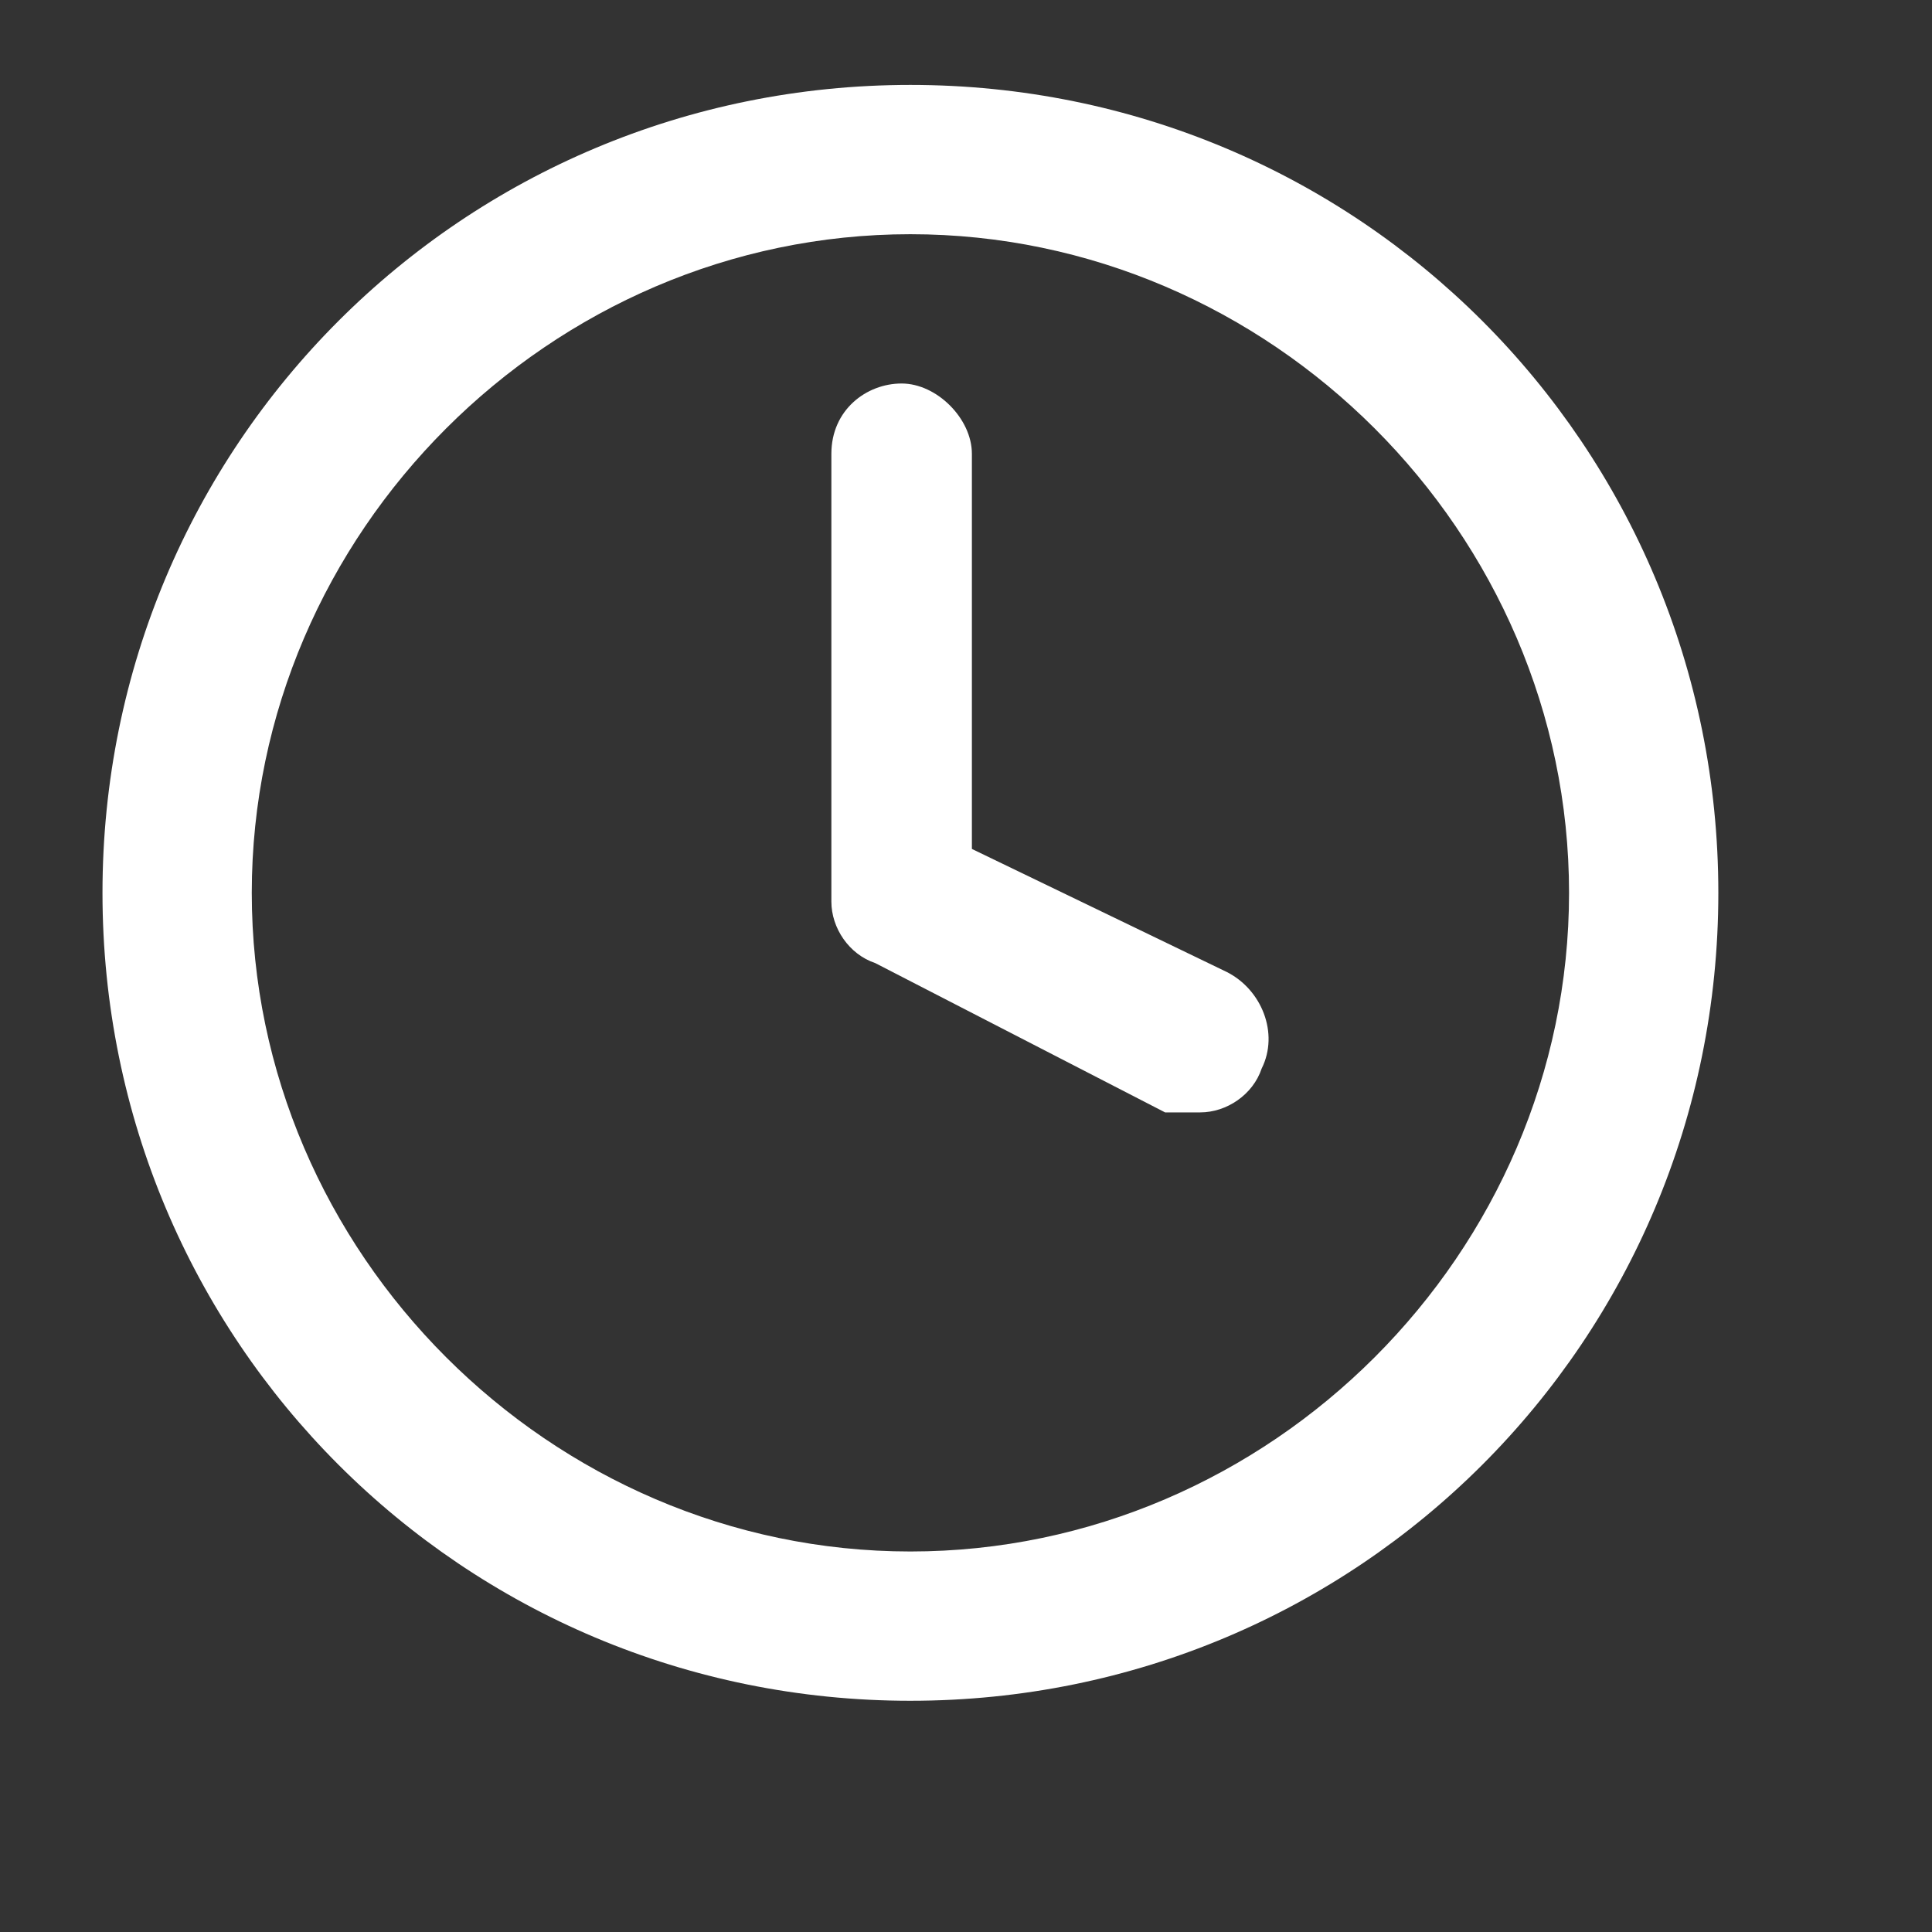
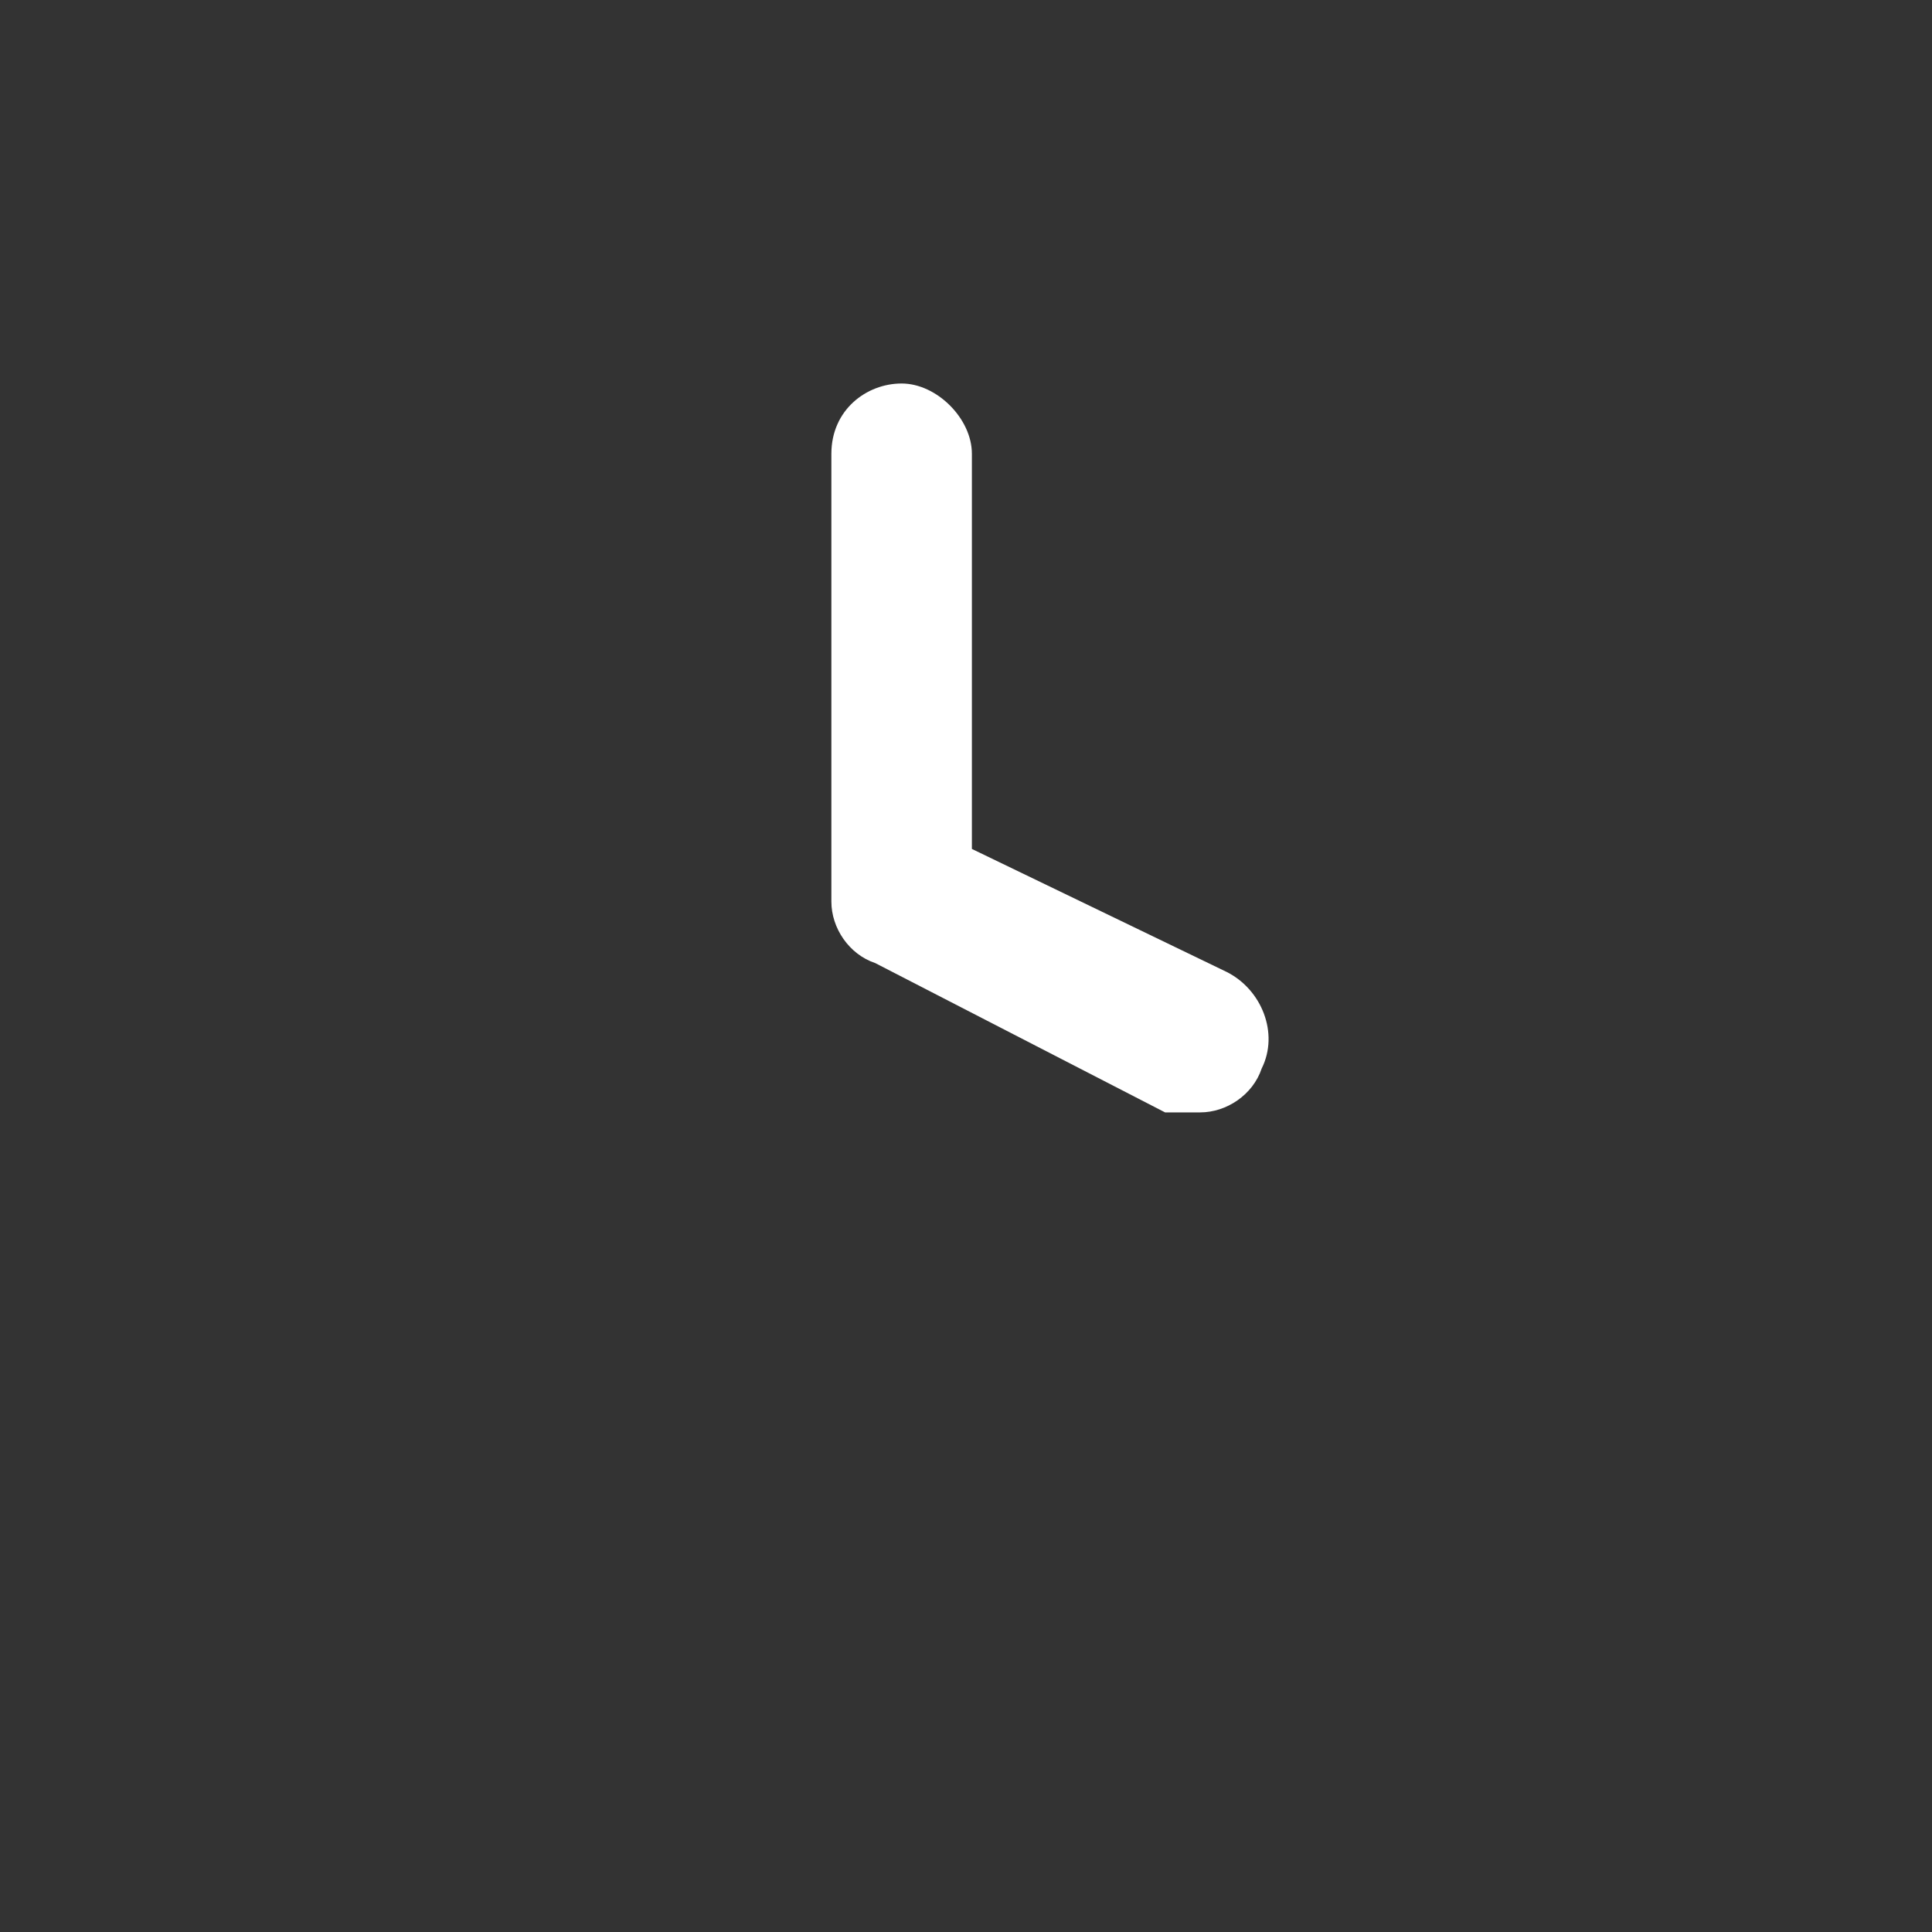
<svg xmlns="http://www.w3.org/2000/svg" id="a" width="22" height="22" viewBox="0 0 22 22">
  <rect x="0" y="0" width="22" height="22" fill="#333333" stroke="none" />
  <g id="b" transform="translate(-0.833 -0.833)">
-     <path id="c" d="M11.2,20.2c-5.1,0-9.2-4.1-9.2-9.2S6.1,1.8,11.2,1.8s9.2,4.1,9.2,9.2c0,5.1-4.1,9.2-9.2,9.2Zm0-16.7c-4.1,0-7.5,3.4-7.5,7.5s3.4,7.5,7.5,7.5,7.5-3.4,7.5-7.5c0-4.1-3.4-7.5-7.5-7.5Z" style="fill:#fff;" />
    <path id="d" d="M14.5,13.5c-.1,0-.3,0-.4,0l-3.3-1.7c-.3-.1-.5-.4-.5-.7V6c0-.5,.4-.8,.8-.8s.8,.4,.8,.8v4.5l2.9,1.4c.4,.2,.6,.7,.4,1.1-.1,.3-.4,.5-.7,.5h0Z" style="fill:#fff;" />
  </g>
</svg>